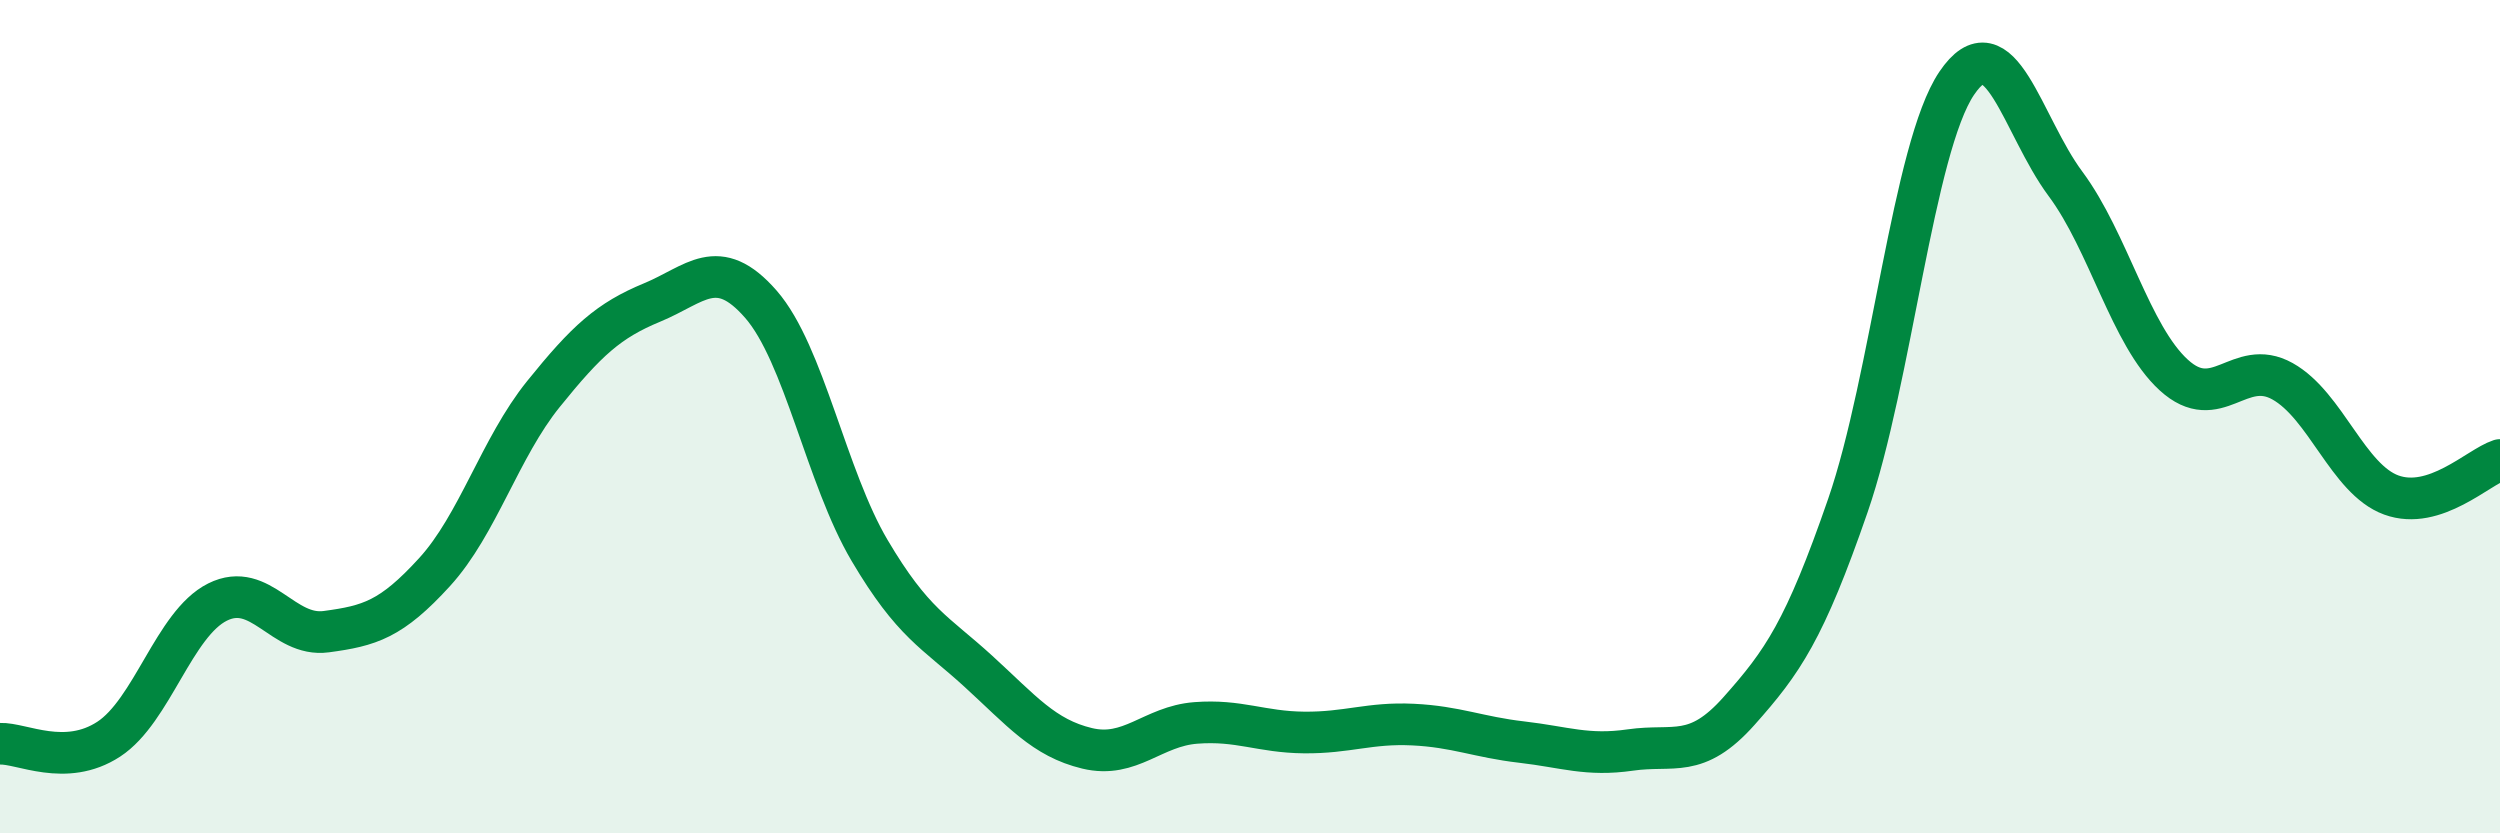
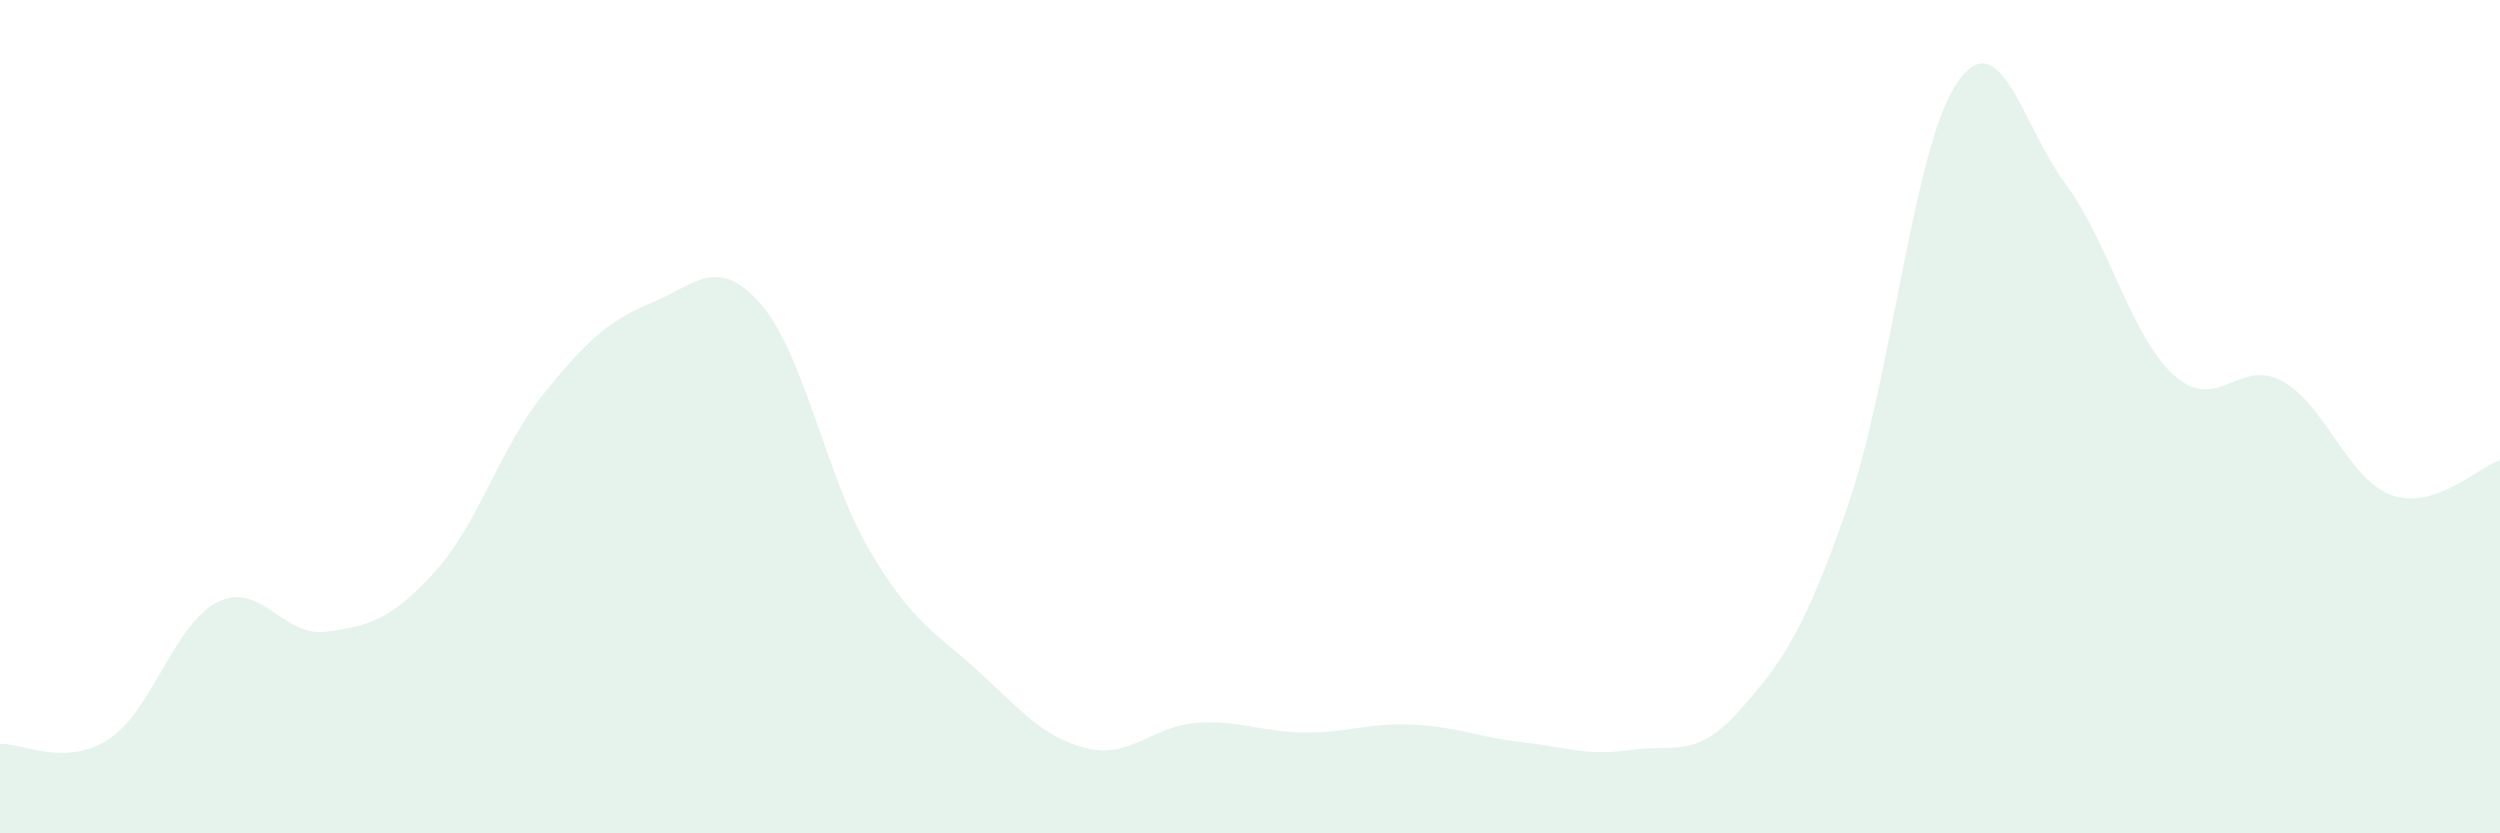
<svg xmlns="http://www.w3.org/2000/svg" width="60" height="20" viewBox="0 0 60 20">
  <path d="M 0,17.85 C 0.52,17.83 1.57,18.42 2.61,17.74 C 3.65,17.06 4.18,14.97 5.22,14.45 C 6.26,13.93 6.79,15.3 7.83,15.16 C 8.87,15.02 9.39,14.87 10.43,13.73 C 11.47,12.59 12,10.75 13.04,9.46 C 14.08,8.17 14.61,7.69 15.65,7.26 C 16.69,6.83 17.22,6.11 18.26,7.3 C 19.3,8.49 19.83,11.45 20.87,13.21 C 21.91,14.97 22.44,15.16 23.48,16.11 C 24.52,17.06 25.05,17.71 26.09,17.96 C 27.13,18.21 27.66,17.43 28.7,17.35 C 29.74,17.27 30.26,17.57 31.3,17.58 C 32.34,17.59 32.87,17.34 33.91,17.39 C 34.95,17.44 35.48,17.69 36.52,17.81 C 37.56,17.93 38.09,18.15 39.13,18 C 40.17,17.85 40.7,18.23 41.74,17.06 C 42.78,15.89 43.31,15.14 44.35,12.13 C 45.39,9.12 45.92,3.54 46.96,2 C 48,0.46 48.53,3.01 49.57,4.41 C 50.61,5.81 51.13,8.05 52.17,9 C 53.21,9.95 53.74,8.57 54.78,9.15 C 55.82,9.73 56.35,11.5 57.39,11.88 C 58.43,12.26 59.48,11.21 60,11.04L60 20L0 20Z" fill="#008740" opacity="0.1" stroke-linecap="round" stroke-linejoin="round" />
-   <path d="M 0,17.85 C 0.52,17.83 1.57,18.42 2.61,17.74 C 3.65,17.06 4.18,14.97 5.22,14.45 C 6.26,13.93 6.79,15.3 7.83,15.16 C 8.87,15.02 9.39,14.87 10.43,13.73 C 11.47,12.59 12,10.75 13.04,9.46 C 14.08,8.17 14.61,7.69 15.65,7.26 C 16.69,6.83 17.22,6.11 18.26,7.3 C 19.3,8.49 19.83,11.45 20.87,13.21 C 21.91,14.97 22.44,15.16 23.48,16.11 C 24.52,17.06 25.05,17.71 26.09,17.96 C 27.13,18.21 27.66,17.43 28.7,17.35 C 29.74,17.27 30.26,17.57 31.3,17.58 C 32.34,17.59 32.87,17.34 33.91,17.39 C 34.95,17.44 35.48,17.69 36.52,17.81 C 37.56,17.93 38.09,18.15 39.13,18 C 40.17,17.85 40.7,18.23 41.74,17.06 C 42.78,15.89 43.31,15.14 44.35,12.13 C 45.39,9.12 45.92,3.54 46.96,2 C 48,0.46 48.53,3.01 49.57,4.41 C 50.61,5.81 51.13,8.05 52.17,9 C 53.21,9.95 53.74,8.57 54.78,9.15 C 55.82,9.73 56.35,11.5 57.39,11.88 C 58.43,12.26 59.48,11.21 60,11.04" stroke="#008740" stroke-width="1" fill="none" stroke-linecap="round" stroke-linejoin="round" />
</svg>